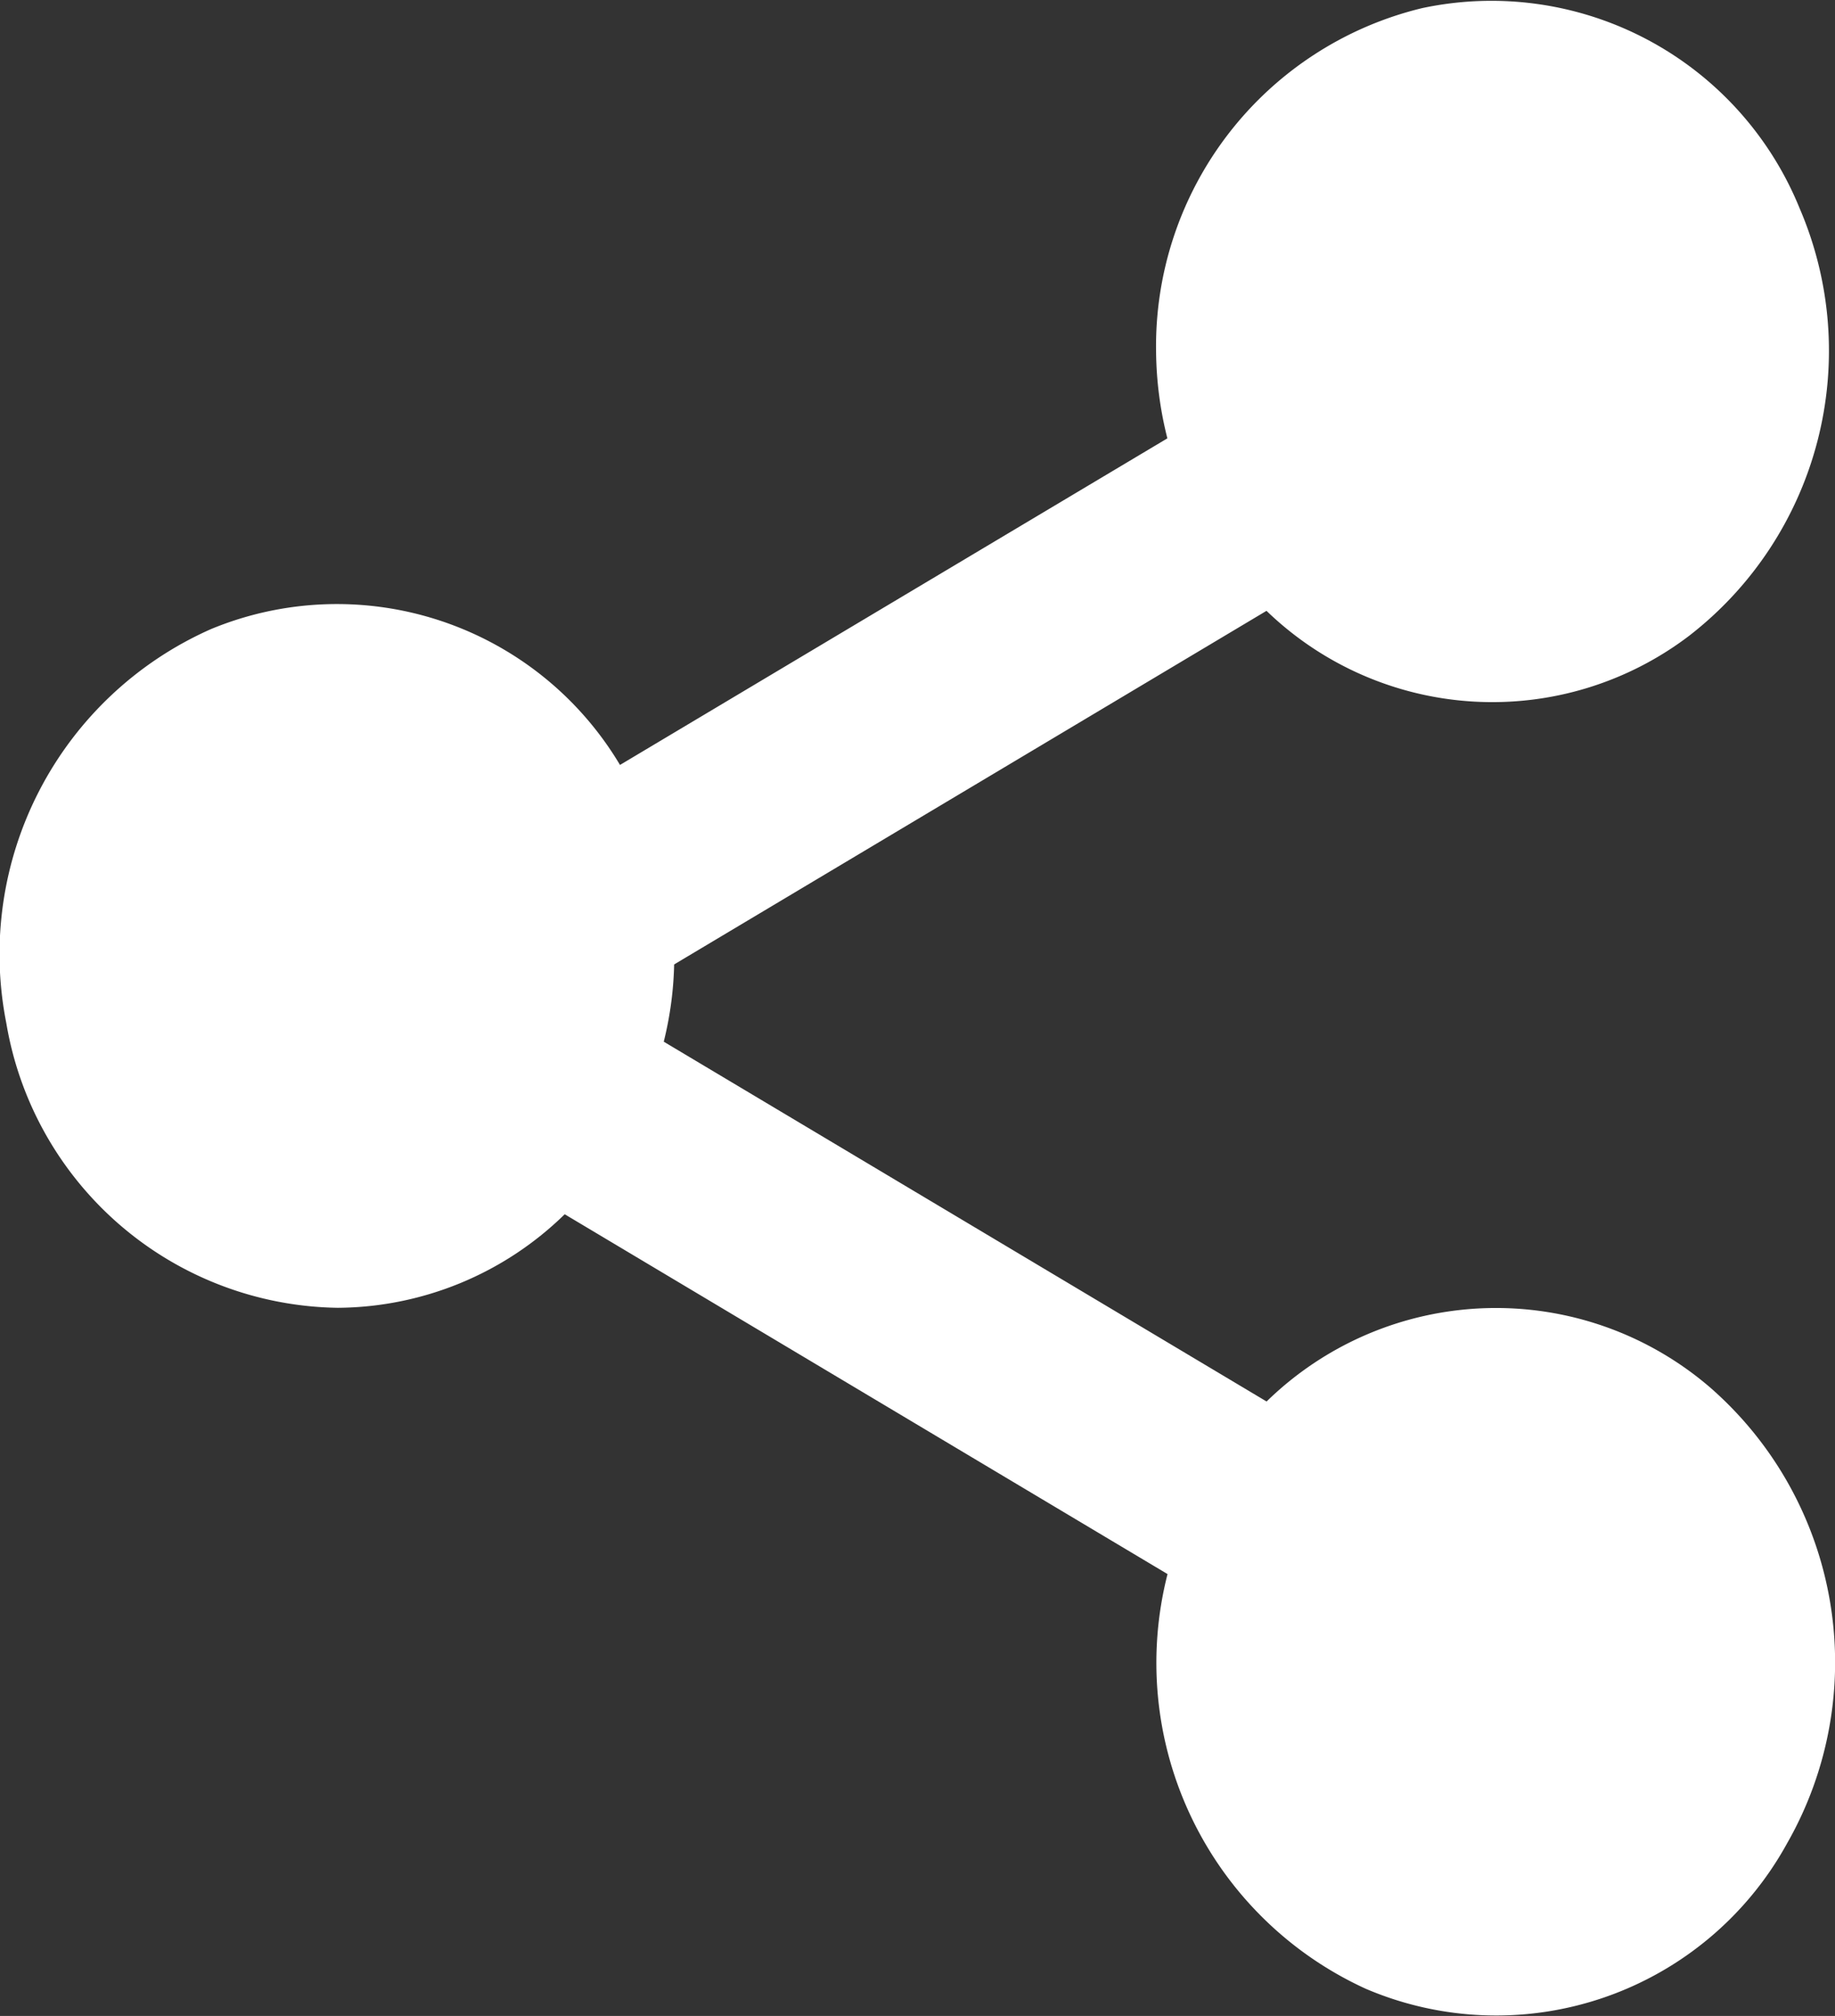
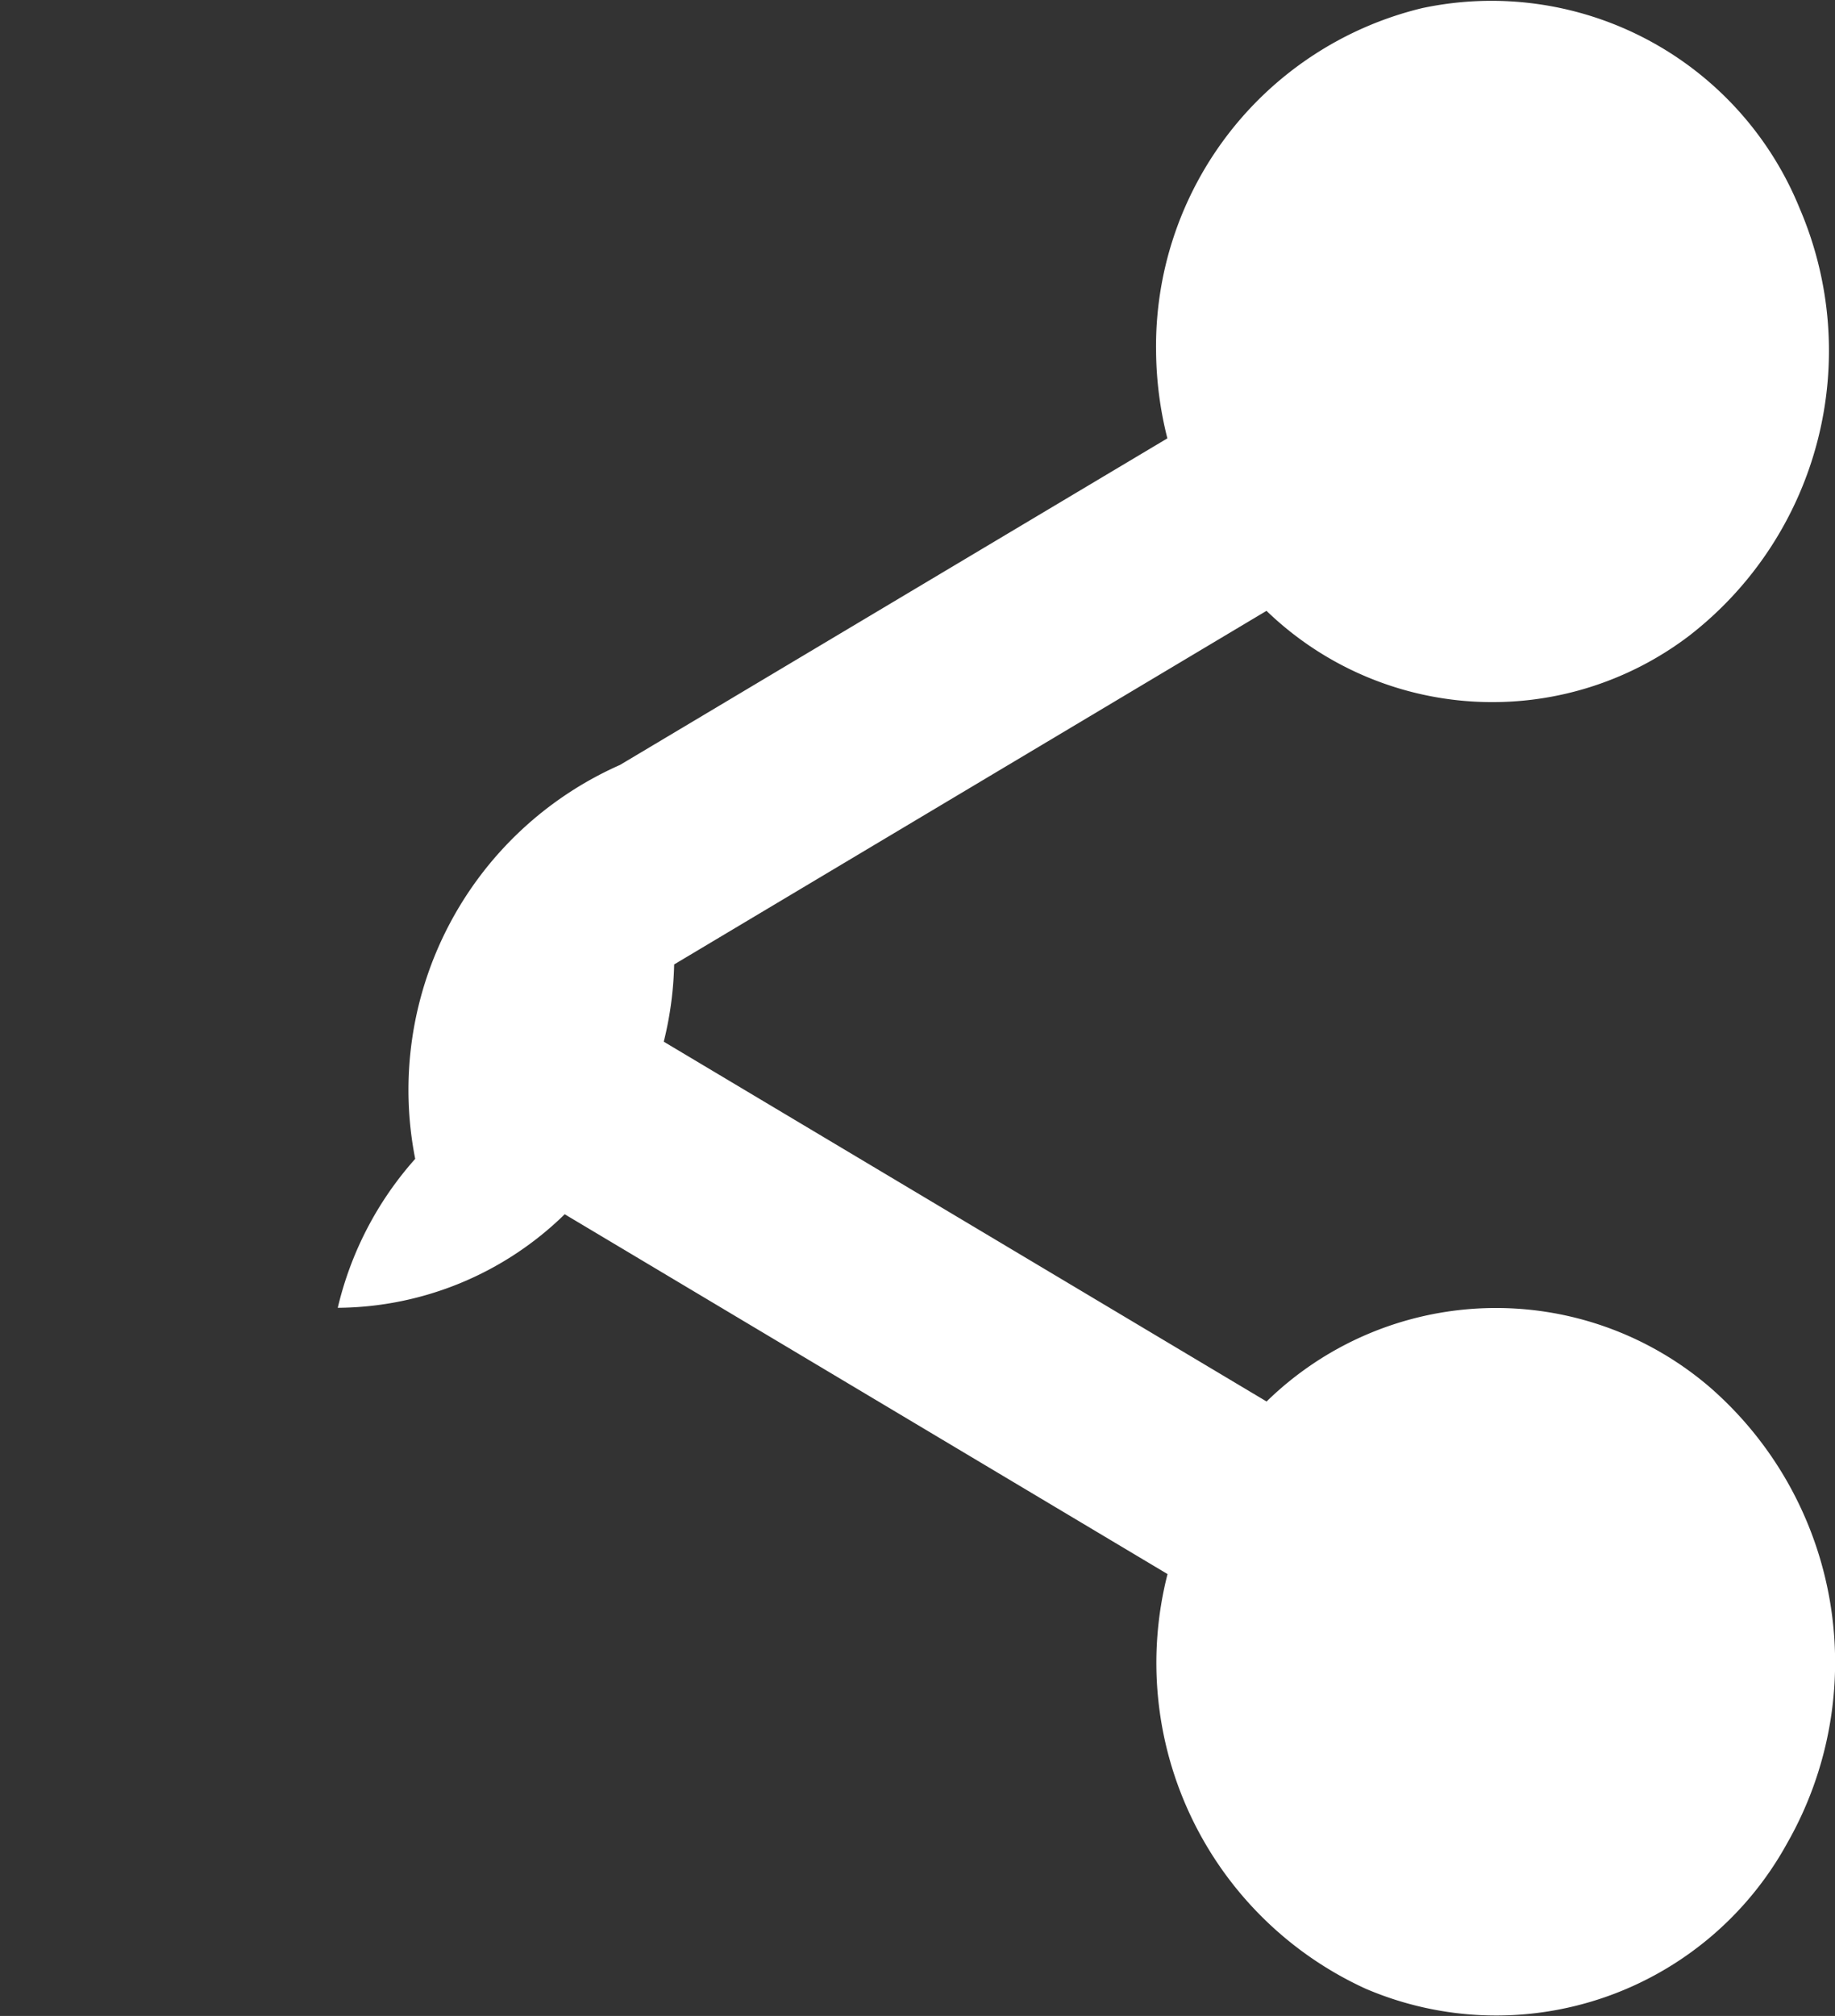
<svg xmlns="http://www.w3.org/2000/svg" width="22.769" height="25" viewBox="0 0 22.769 25">
  <rect x="0" y="0" width="22.769" height="25" fill="#333333" stroke="none" />
-   <path id="share" d="M6.184,18.217A4.063,4.063,0,0,0,9,17.057l7.48,4.462a4.443,4.443,0,0,0,2.458,5.142,4.118,4.118,0,0,0,5.228-1.8,4.523,4.523,0,0,0-.957-5.659,4.074,4.074,0,0,0-5.5.177l-7.48-4.462a4.348,4.348,0,0,0,.129-.958l7.35-4.385a4.035,4.035,0,0,0,5.246.308,4.469,4.469,0,0,0,1.369-5.3A4.128,4.128,0,0,0,19.638,2.1a4.314,4.314,0,0,0-3.3,4.271,4.527,4.527,0,0,0,.14,1.064l-6.792,4.05A4.089,4.089,0,0,0,4.612,9.8a4.406,4.406,0,0,0-2.541,4.885A4.233,4.233,0,0,0,6.184,18.217Z" transform="translate(-1.993 -1.999)" fill="#fff" />
+   <path id="share" d="M6.184,18.217A4.063,4.063,0,0,0,9,17.057l7.48,4.462a4.443,4.443,0,0,0,2.458,5.142,4.118,4.118,0,0,0,5.228-1.8,4.523,4.523,0,0,0-.957-5.659,4.074,4.074,0,0,0-5.5.177l-7.48-4.462a4.348,4.348,0,0,0,.129-.958l7.35-4.385a4.035,4.035,0,0,0,5.246.308,4.469,4.469,0,0,0,1.369-5.3A4.128,4.128,0,0,0,19.638,2.1a4.314,4.314,0,0,0-3.3,4.271,4.527,4.527,0,0,0,.14,1.064l-6.792,4.05a4.406,4.406,0,0,0-2.541,4.885A4.233,4.233,0,0,0,6.184,18.217Z" transform="translate(-1.993 -1.999)" fill="#fff" />
</svg>